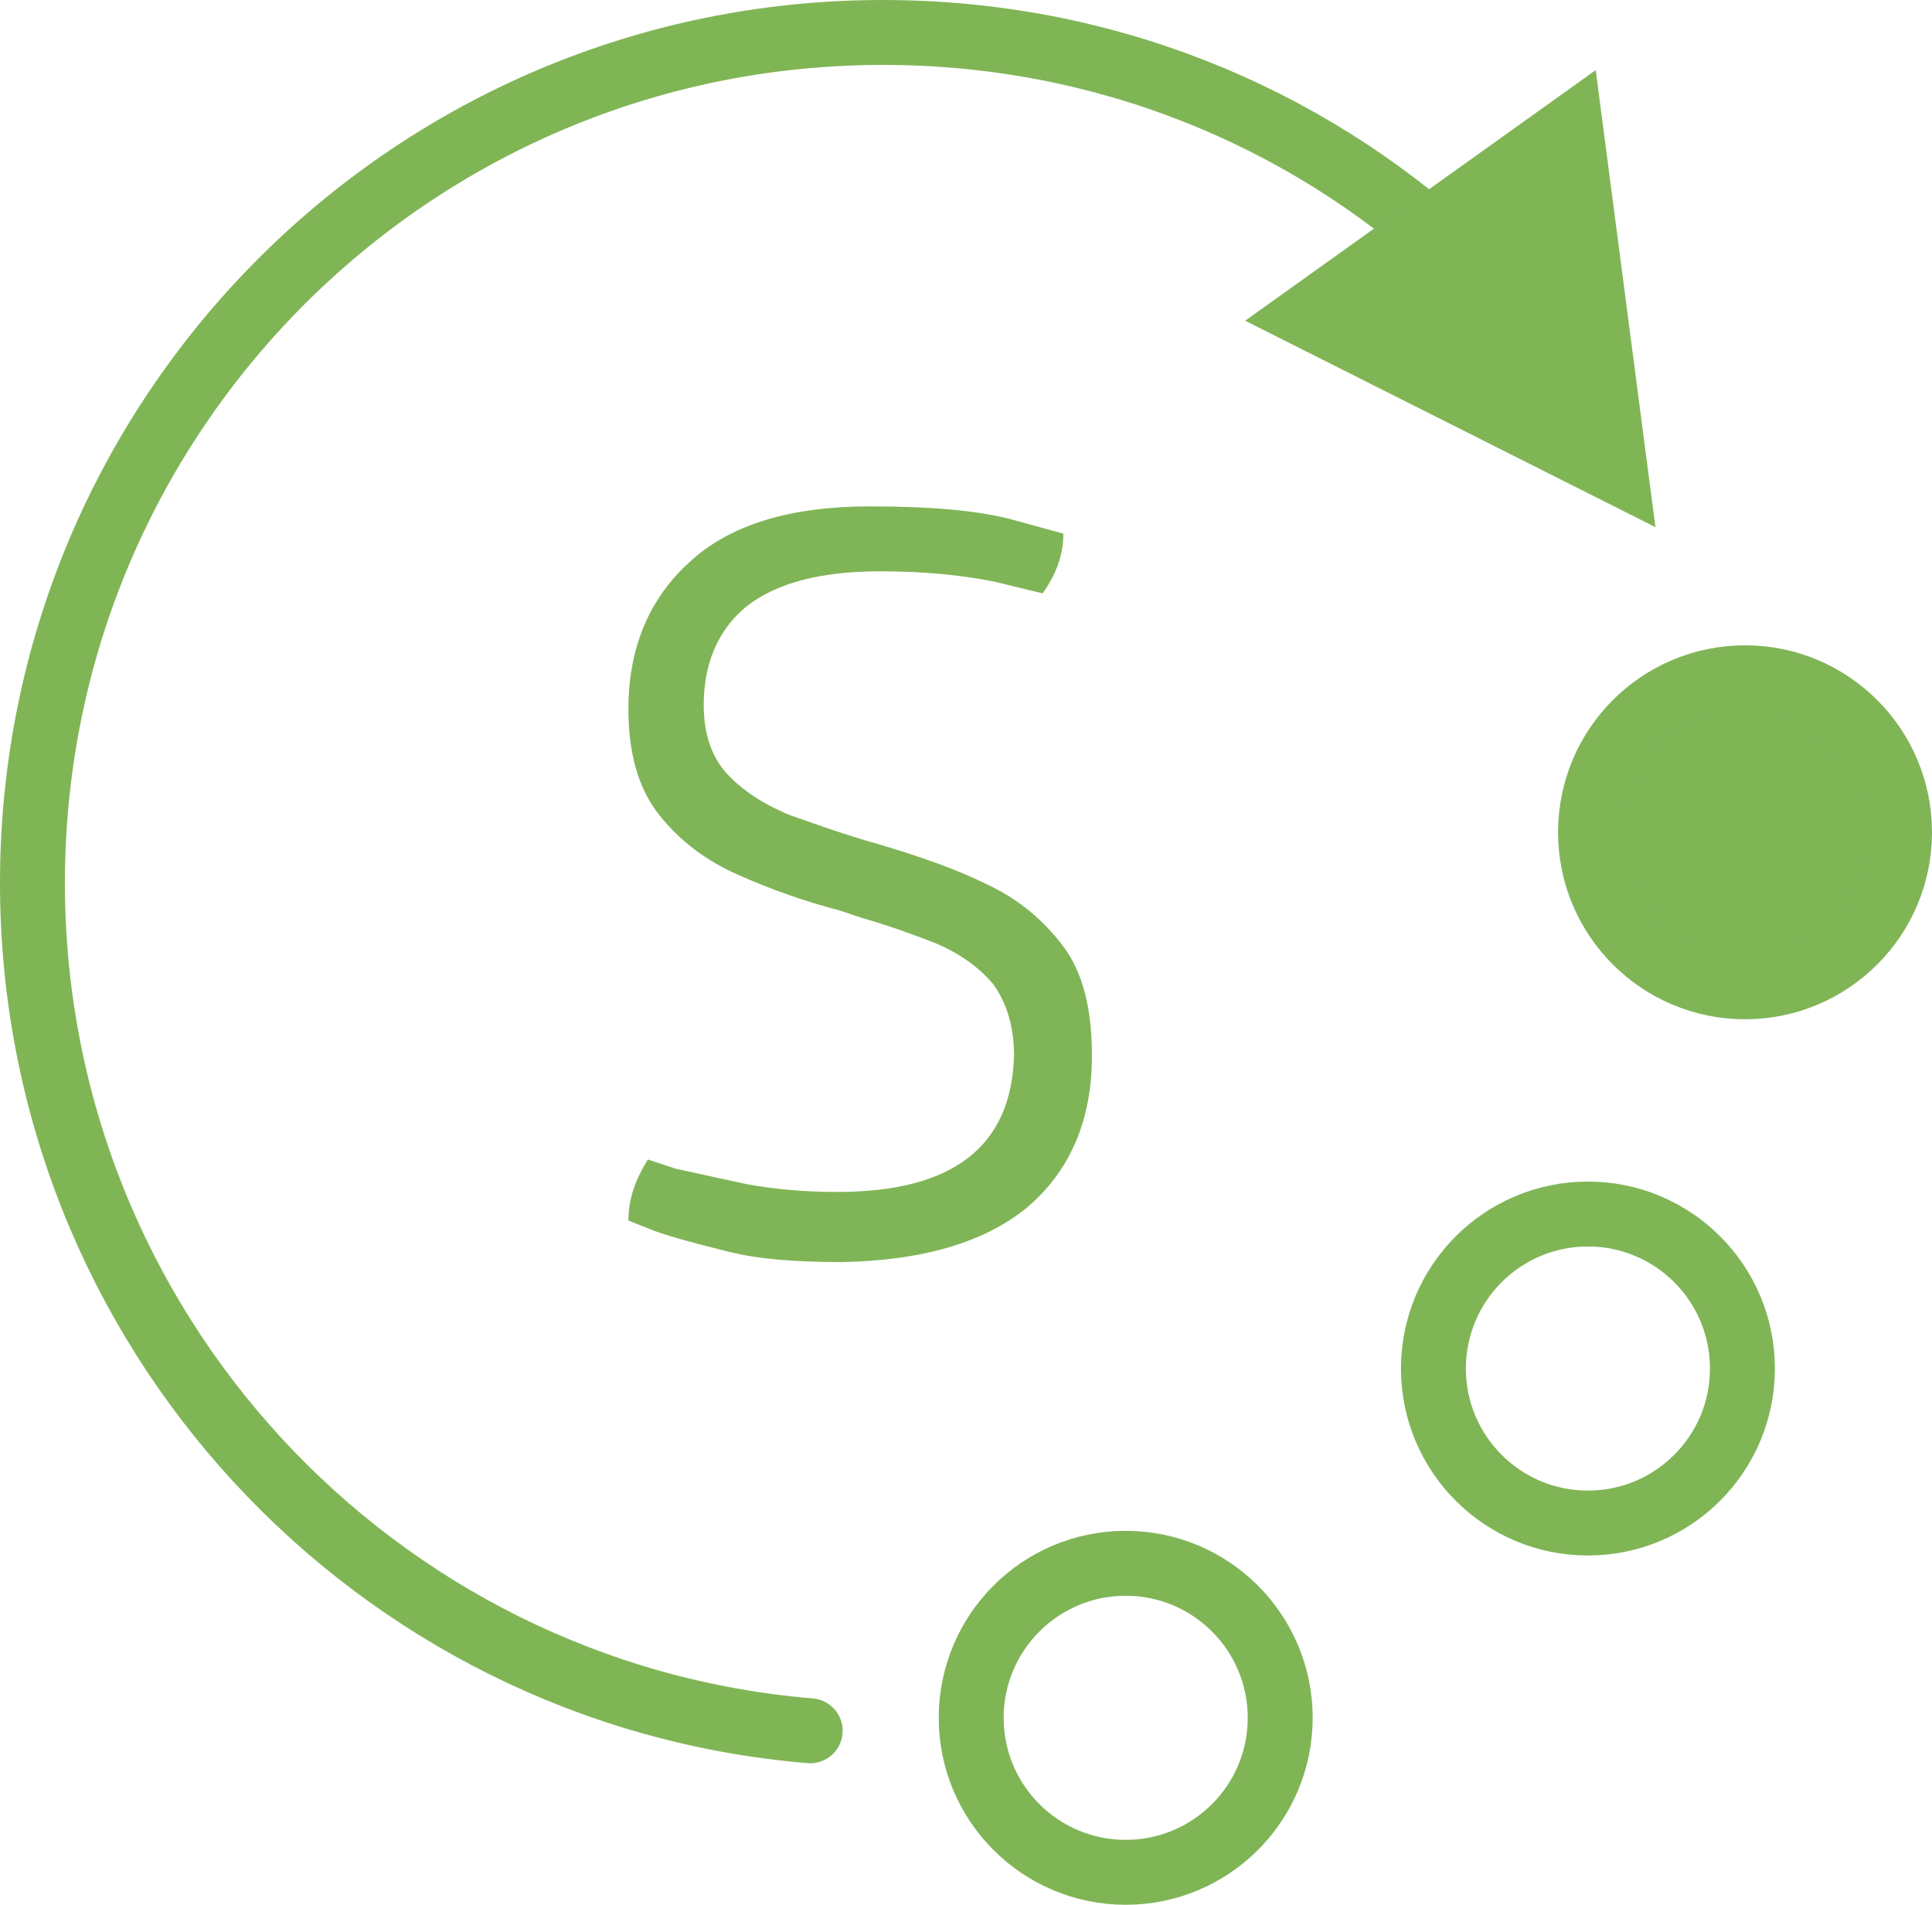
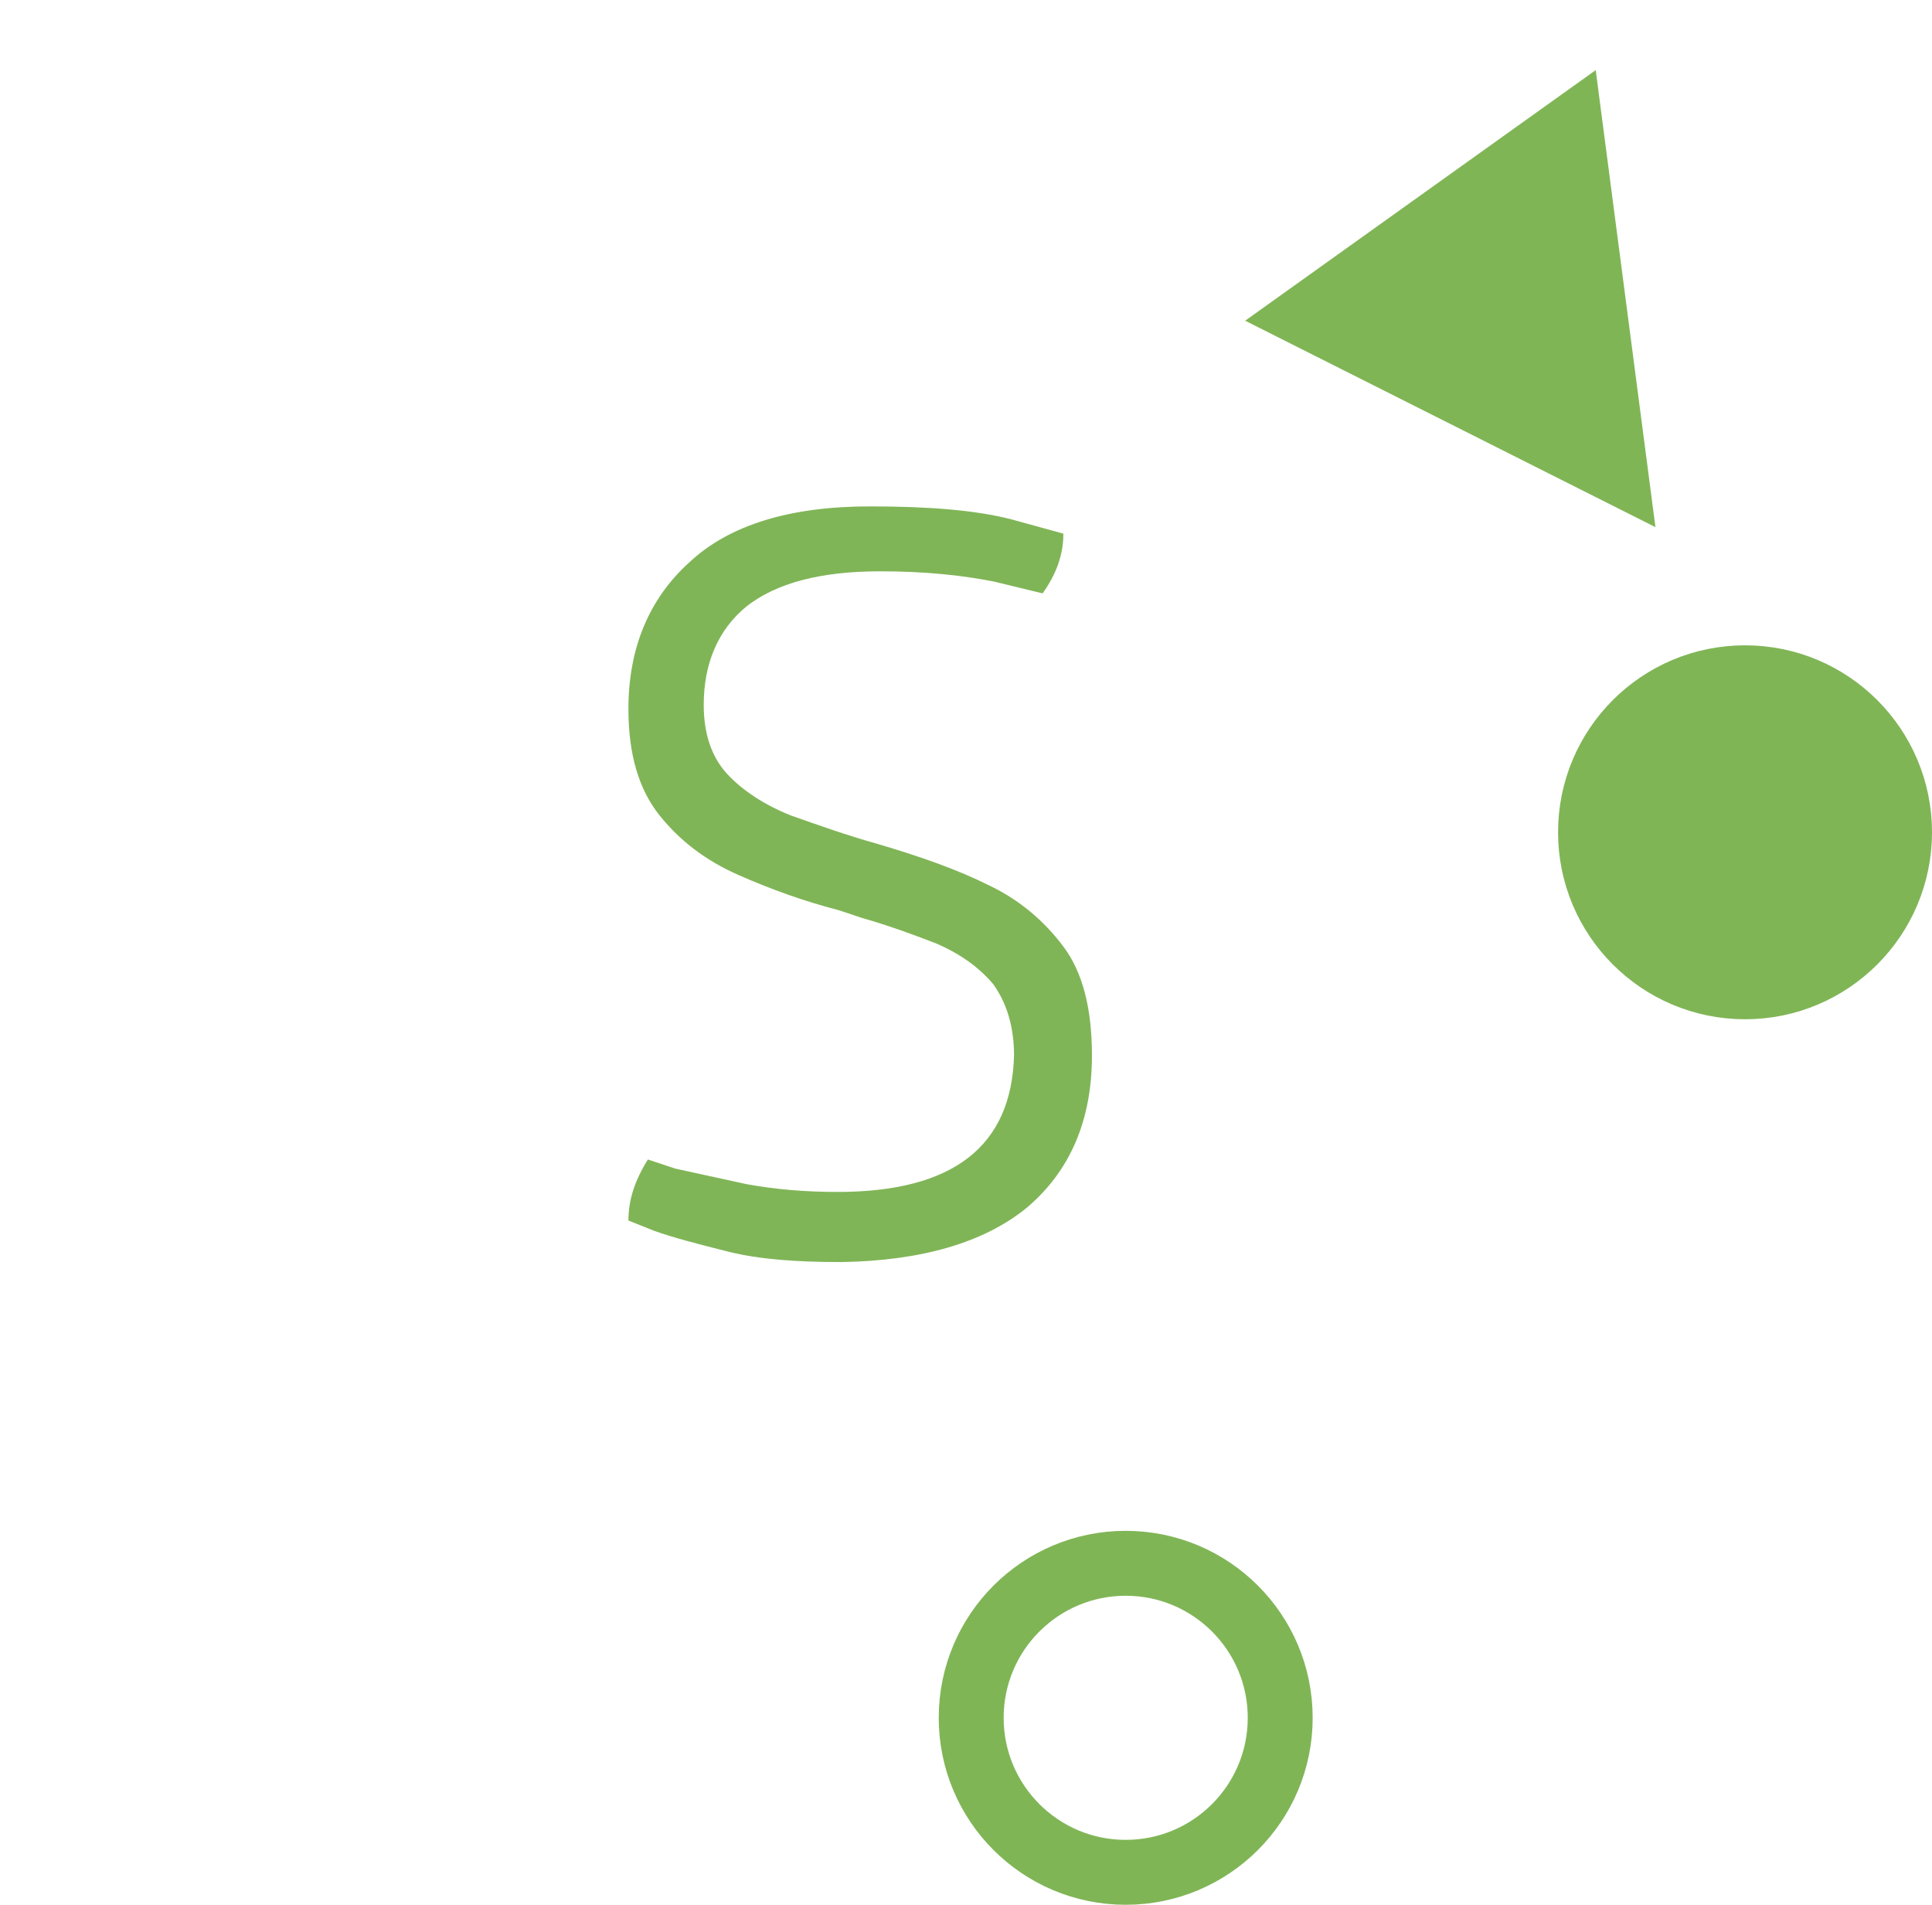
<svg xmlns="http://www.w3.org/2000/svg" version="1.1" id="圖層_1" x="0px" y="0px" viewBox="0 0 14.88 14.67" style="enable-background:new 0 0 14.88 14.67;" xml:space="preserve">
  <style type="text/css">
	.st0{fill:none;}
	.st1{fill:none;stroke:#80B556;stroke-width:0.5;stroke-linecap:round;stroke-miterlimit:10;}
	.st2{fill:#80B556;stroke:#80B556;stroke-width:0.5;stroke-miterlimit:10;}
	.st3{fill:none;stroke:#80B556;stroke-width:0.5;stroke-miterlimit:10;}
	.st4{fill:#80B556;}
	.st5{fill:#80B557;}
</style>
  <rect x="-1.1" y="-0.98" class="st0" width="17.01" height="17.01" />
  <g>
-     <path class="st1" d="M6.24,13.33c-3.36-0.28-5.99-3.1-5.99-6.53c0-3.62,2.93-6.55,6.55-6.55c1.7,0,3.24,0.64,4.4,1.7   c0.39,0.35,0.73,0.75,1.03,1.19" />
    <circle class="st2" cx="13.44" cy="6.41" r="1.19" />
-     <circle class="st3" cx="12.23" cy="10.54" r="1.19" />
    <circle class="st3" cx="8.67" cy="13.23" r="1.19" />
    <polygon class="st4" points="12.29,0.54 9.59,2.47 12.75,4.06  " />
    <path class="st5" d="M7.91,9.3c0.33-0.28,0.5-0.67,0.5-1.17c0-0.36-0.07-0.64-0.22-0.84c-0.15-0.2-0.34-0.36-0.57-0.47   C7.38,6.7,7.1,6.6,6.76,6.5C6.51,6.43,6.29,6.35,6.09,6.28C5.89,6.2,5.72,6.09,5.6,5.96S5.42,5.65,5.42,5.43   c0-0.32,0.11-0.58,0.33-0.76C5.98,4.49,6.32,4.4,6.78,4.4c0.34,0,0.63,0.03,0.88,0.08l0.37,0.09c0.1-0.14,0.16-0.29,0.16-0.46   l-0.4-0.11c-0.27-0.07-0.63-0.1-1.09-0.1c-0.61,0-1.08,0.14-1.39,0.43C5,4.61,4.84,4.99,4.84,5.46c0,0.35,0.08,0.62,0.24,0.82   c0.16,0.2,0.36,0.35,0.61,0.46c0.25,0.11,0.5,0.2,0.77,0.27l0.18,0.06c0.21,0.06,0.4,0.13,0.58,0.2C7.4,7.35,7.54,7.45,7.65,7.58   C7.75,7.72,7.81,7.9,7.81,8.13c-0.02,0.7-0.47,1.05-1.36,1.05c-0.25,0-0.48-0.02-0.7-0.06C5.52,9.07,5.34,9.03,5.2,9L4.99,8.93   C4.89,9.09,4.84,9.24,4.84,9.4l0.2,0.08c0.14,0.05,0.33,0.1,0.57,0.16s0.53,0.08,0.87,0.08C7.1,9.71,7.58,9.57,7.91,9.3" />
  </g>
  <g>
</g>
  <g>
</g>
  <g>
</g>
  <g>
</g>
  <g>
</g>
  <g>
</g>
</svg>